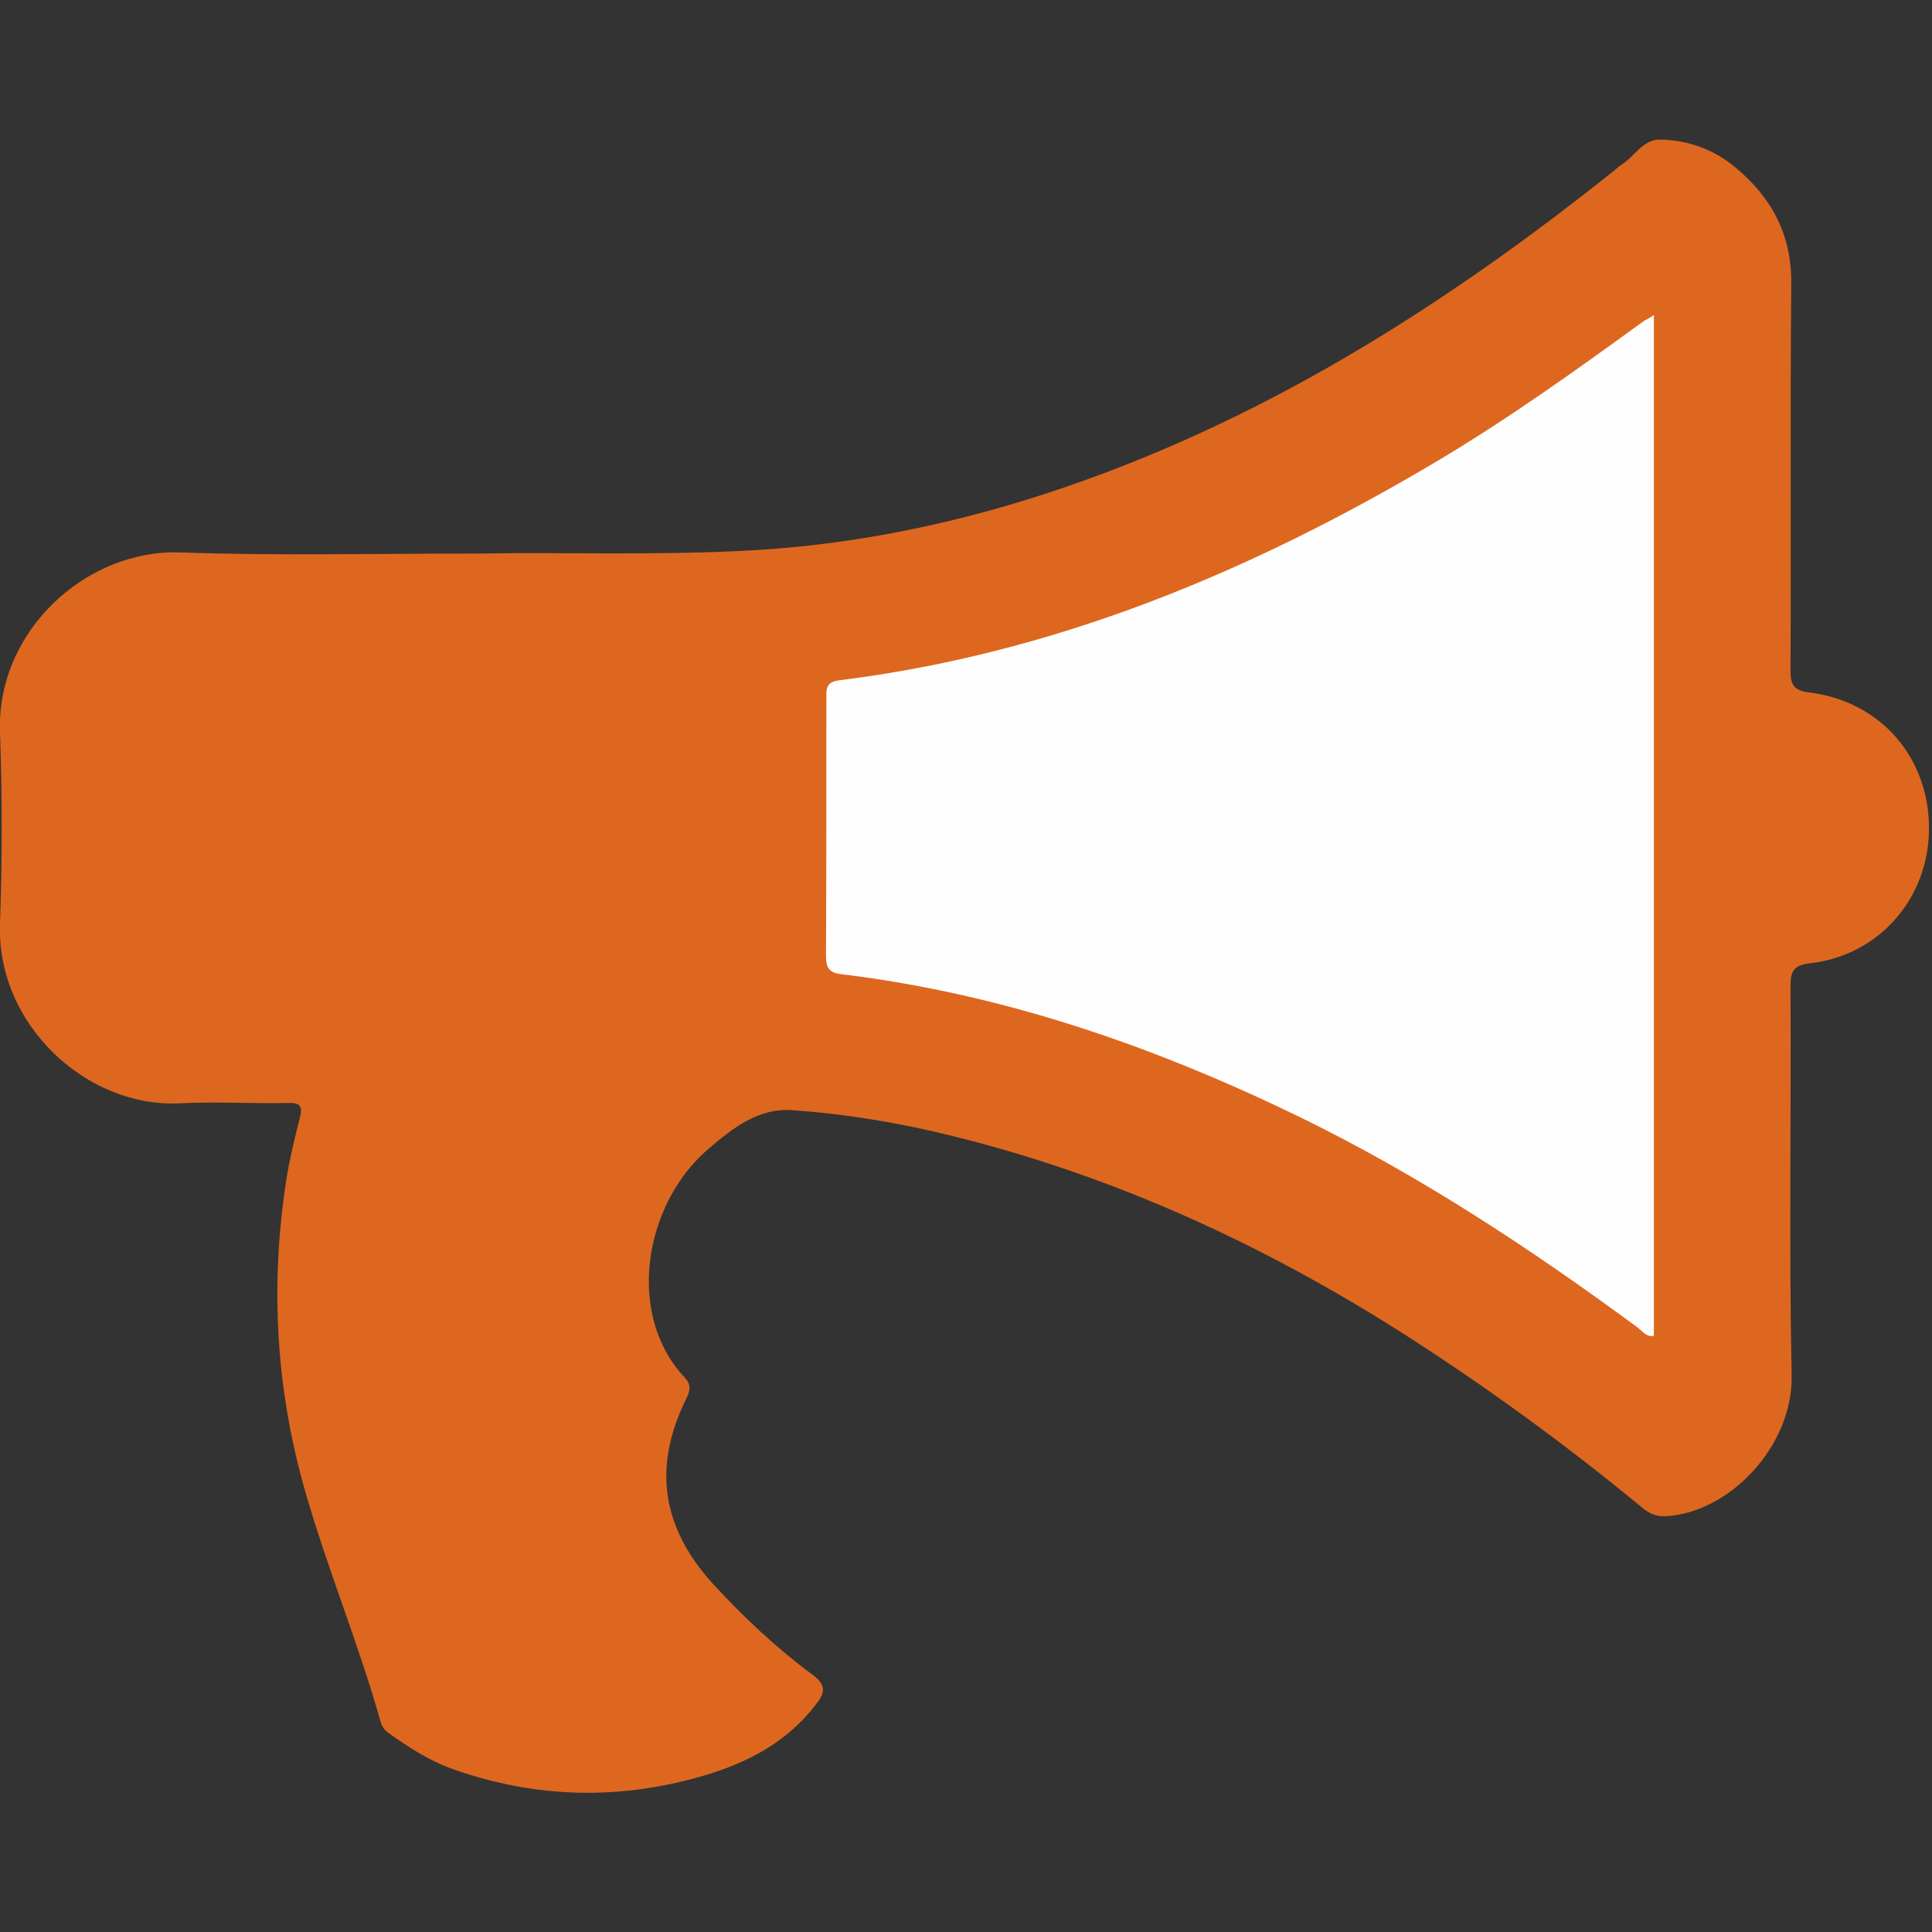
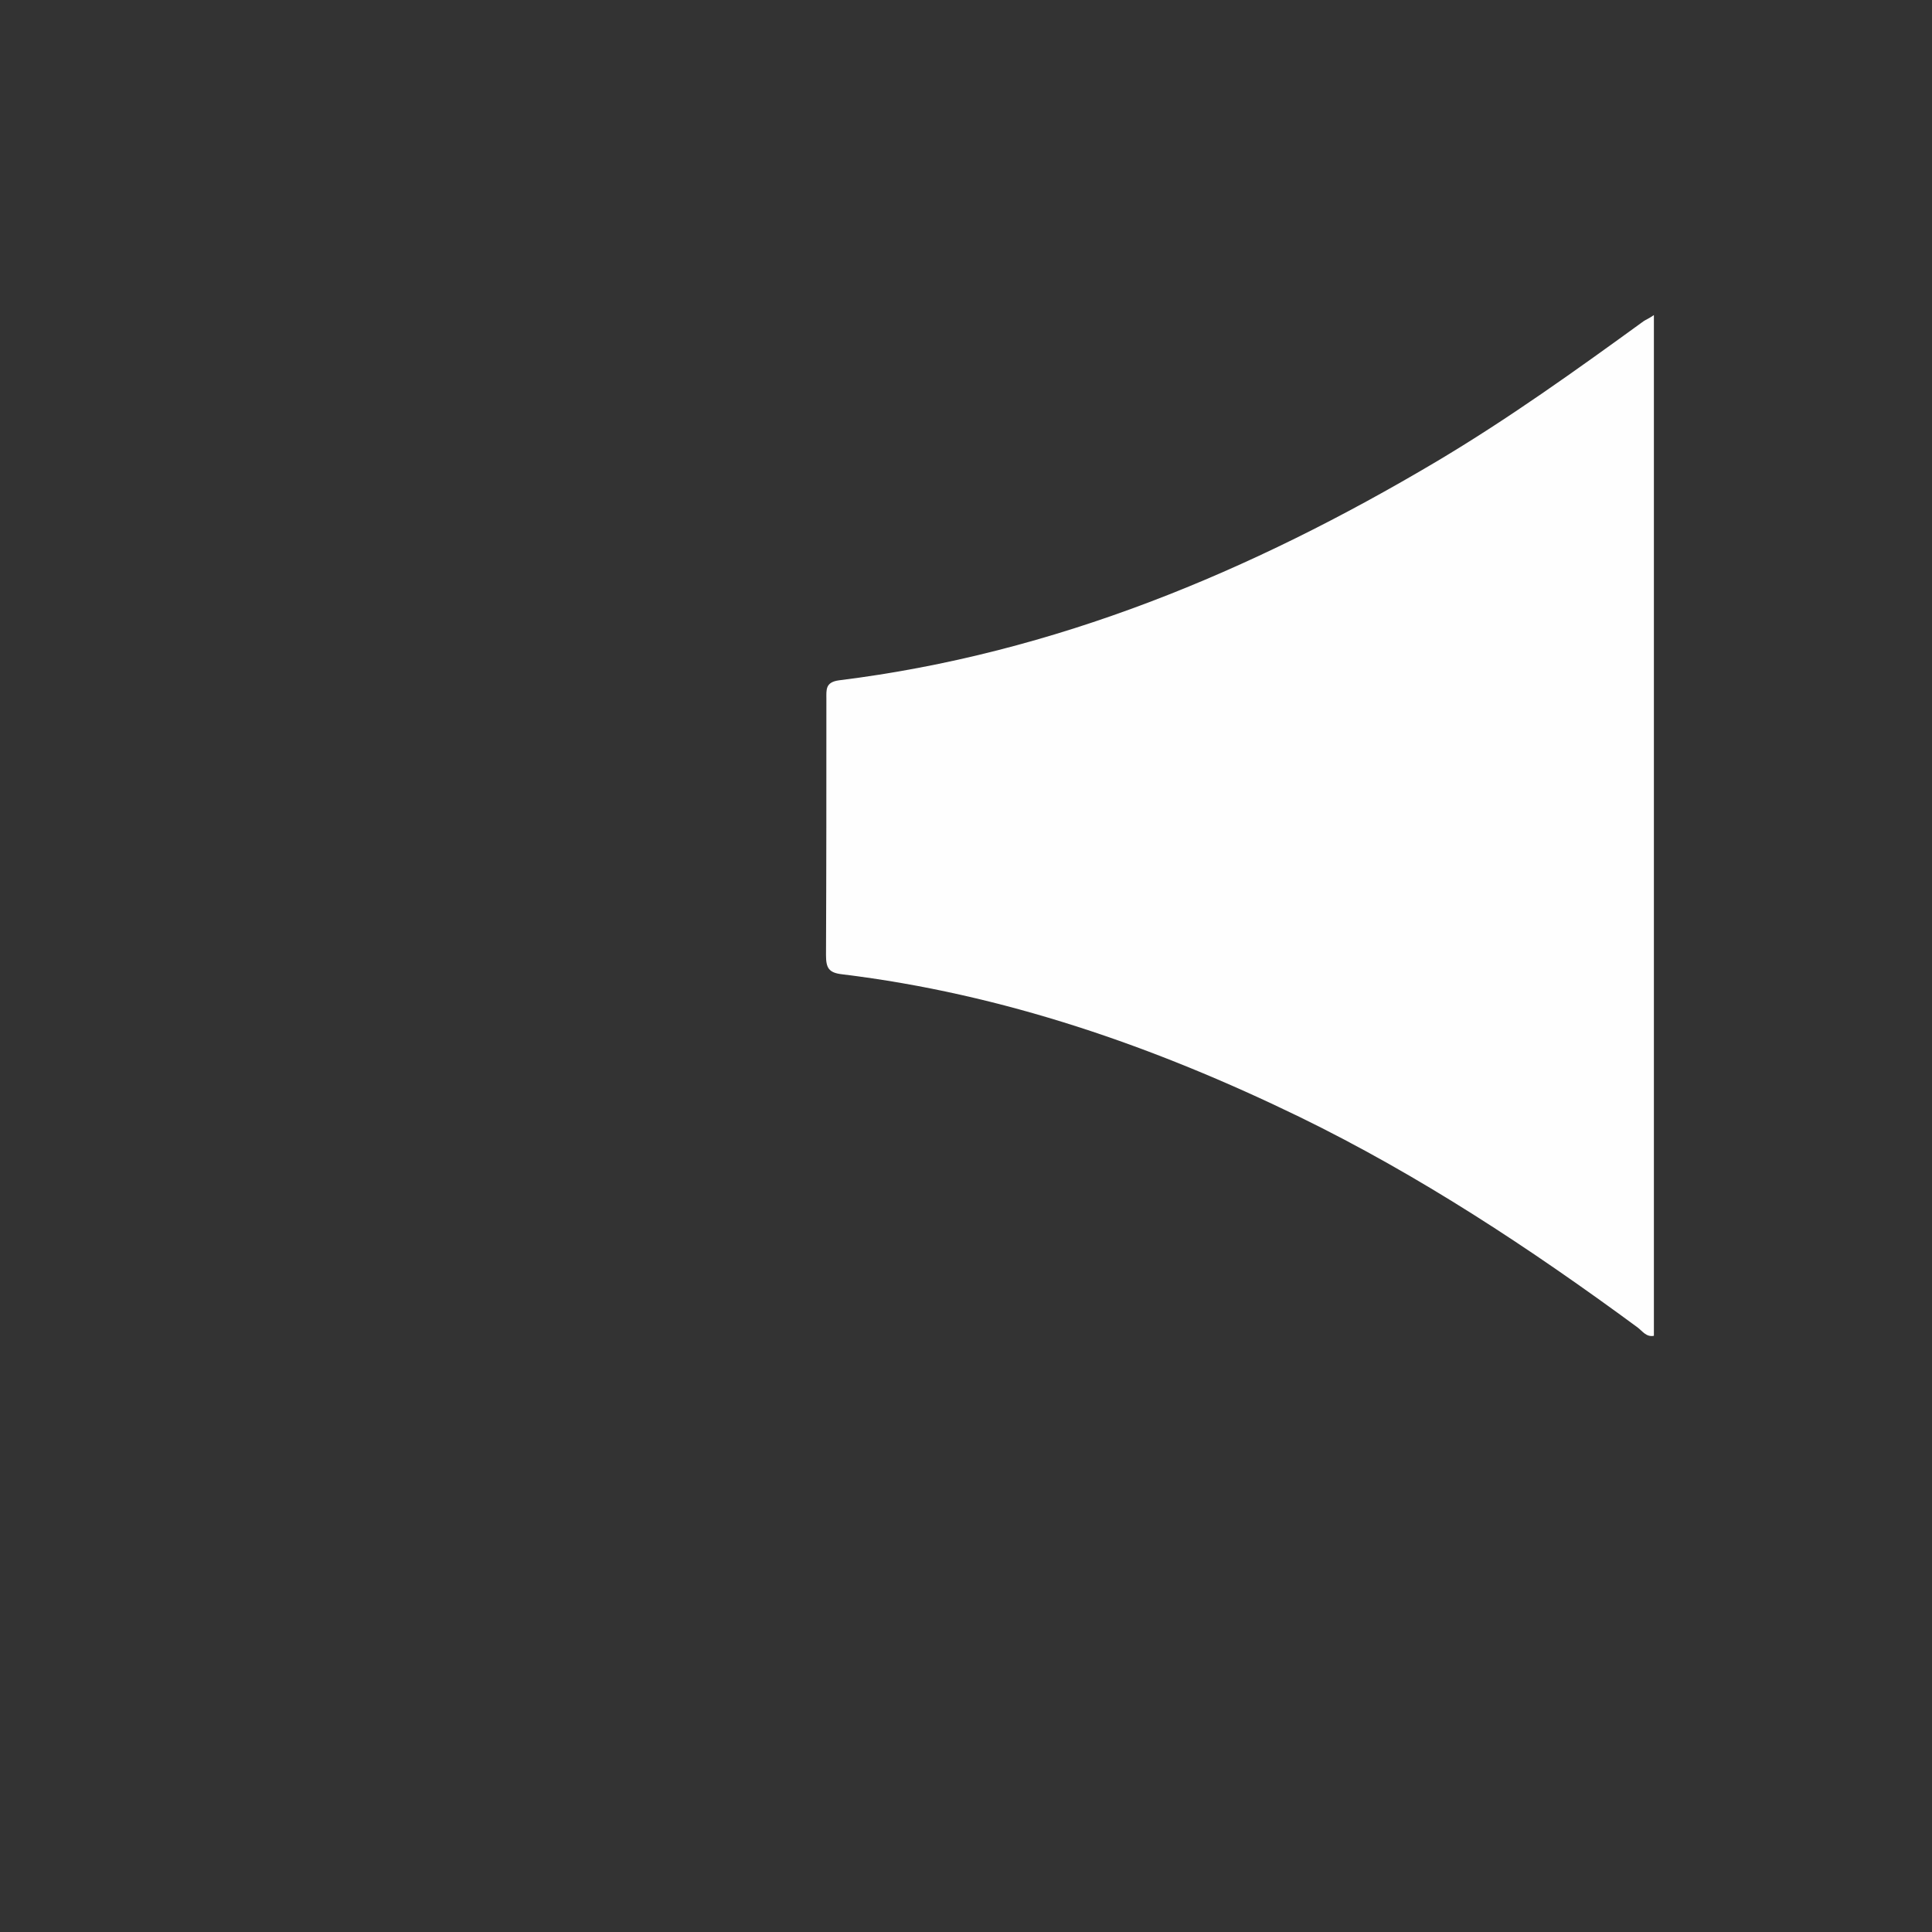
<svg xmlns="http://www.w3.org/2000/svg" version="1.1" id="Layer_1" x="0px" y="0px" viewBox="0 0 512 512" style="enable-background:new 0 0 512 512;" xml:space="preserve">
  <rect x="0" y="0" width="512" height="512" fill="#333333" stroke="none" />
  <style type="text/css">
	.st0{fill:#DE671F;}
	.st1{fill:#FEFEFE;}
</style>
  <g id="uhudCx.tif">
    <g>
-       <path class="st0" d="M127.2,146.7c20.2-0.4,44.7,0.5,69.2-0.7c27.6-1.3,54.3-6.6,80.5-15.1c56.2-18.3,105.2-49.2,151-85.8    c0.5-0.4,1-0.9,1.6-1.3c3.6-2.2,5.9-6.9,10.4-6.8c7.3,0.1,14.1,2.5,19.8,7.2c9.7,8,15.1,17.8,15,30.9c-0.3,34.2,0,68.5-0.2,102.7    c0,3.9,1.1,5.2,4.9,5.7c18.8,2.3,31.7,17,31.8,35.8c0.1,18.6-13.1,33.9-31.6,36c-4.2,0.5-5.1,2-5.1,6c0.2,34.4-0.4,68.8,0.3,103.2    c0.4,18.5-16.2,36.2-33.1,37.3c-3,0.2-4.8-0.8-6.8-2.5c-20.4-16.8-41.7-32.3-64-46.5c-36.8-23.3-75.9-41.2-118.3-51.7    c-14-3.5-28.3-5.9-42.8-6.9c-8.8-0.6-15.7,4.8-22.1,10.3c-13.6,11.7-19.2,32.2-13.6,48.3c1.6,4.6,4,8.7,7.3,12.2    c1.6,1.7,1.7,3.1,0.6,5.4c-9.1,18.2-6.7,34.3,6.9,49.3c8.1,8.8,16.8,17,26.4,24.1c3.4,2.5,3.6,4.5,1.1,7.7    c-7.7,10.1-18.1,15.6-30,19.1c-22.3,6.5-44.3,6-66.2-1.7c-6.3-2.2-11.9-5.8-17.3-9.7c-1-0.7-1.6-1.6-2-2.8    c-5.7-20.3-13.8-39.8-19.7-60.1c-8.1-27.6-9.7-55.5-5.3-83.8c0.9-5.5,2.2-11,3.6-16.4c0.7-2.9,0.1-3.9-3-3.8    c-9.7,0.2-19.4-0.4-29.1,0.1C23,293.5-1,271.6,0,244.7c0.6-16.8,0.6-33.7,0-50.6c-1-26.9,22.9-48.6,47.8-47.7    C72.8,147.3,97.8,146.7,127.2,146.7z" />
      <path class="st1" d="M438.3,83.5c0,90.7,0,180.6,0,270.5c-2,0.4-3-1.2-4.3-2.2c-28.4-20.9-57.8-40.3-89.6-55.8    c-38.5-18.7-78.5-32.6-121.2-37.8c-3.6-0.4-4.3-1.7-4.3-5.1c0.1-22.6,0.1-45.3,0.1-67.9c0-2.4-0.3-4.4,3.3-4.9    c57.3-7.1,109.2-28.8,158.4-58c19-11.3,37-24.2,54.9-37.2C436.2,84.7,437,84.4,438.3,83.5z" />
    </g>
  </g>
</svg>